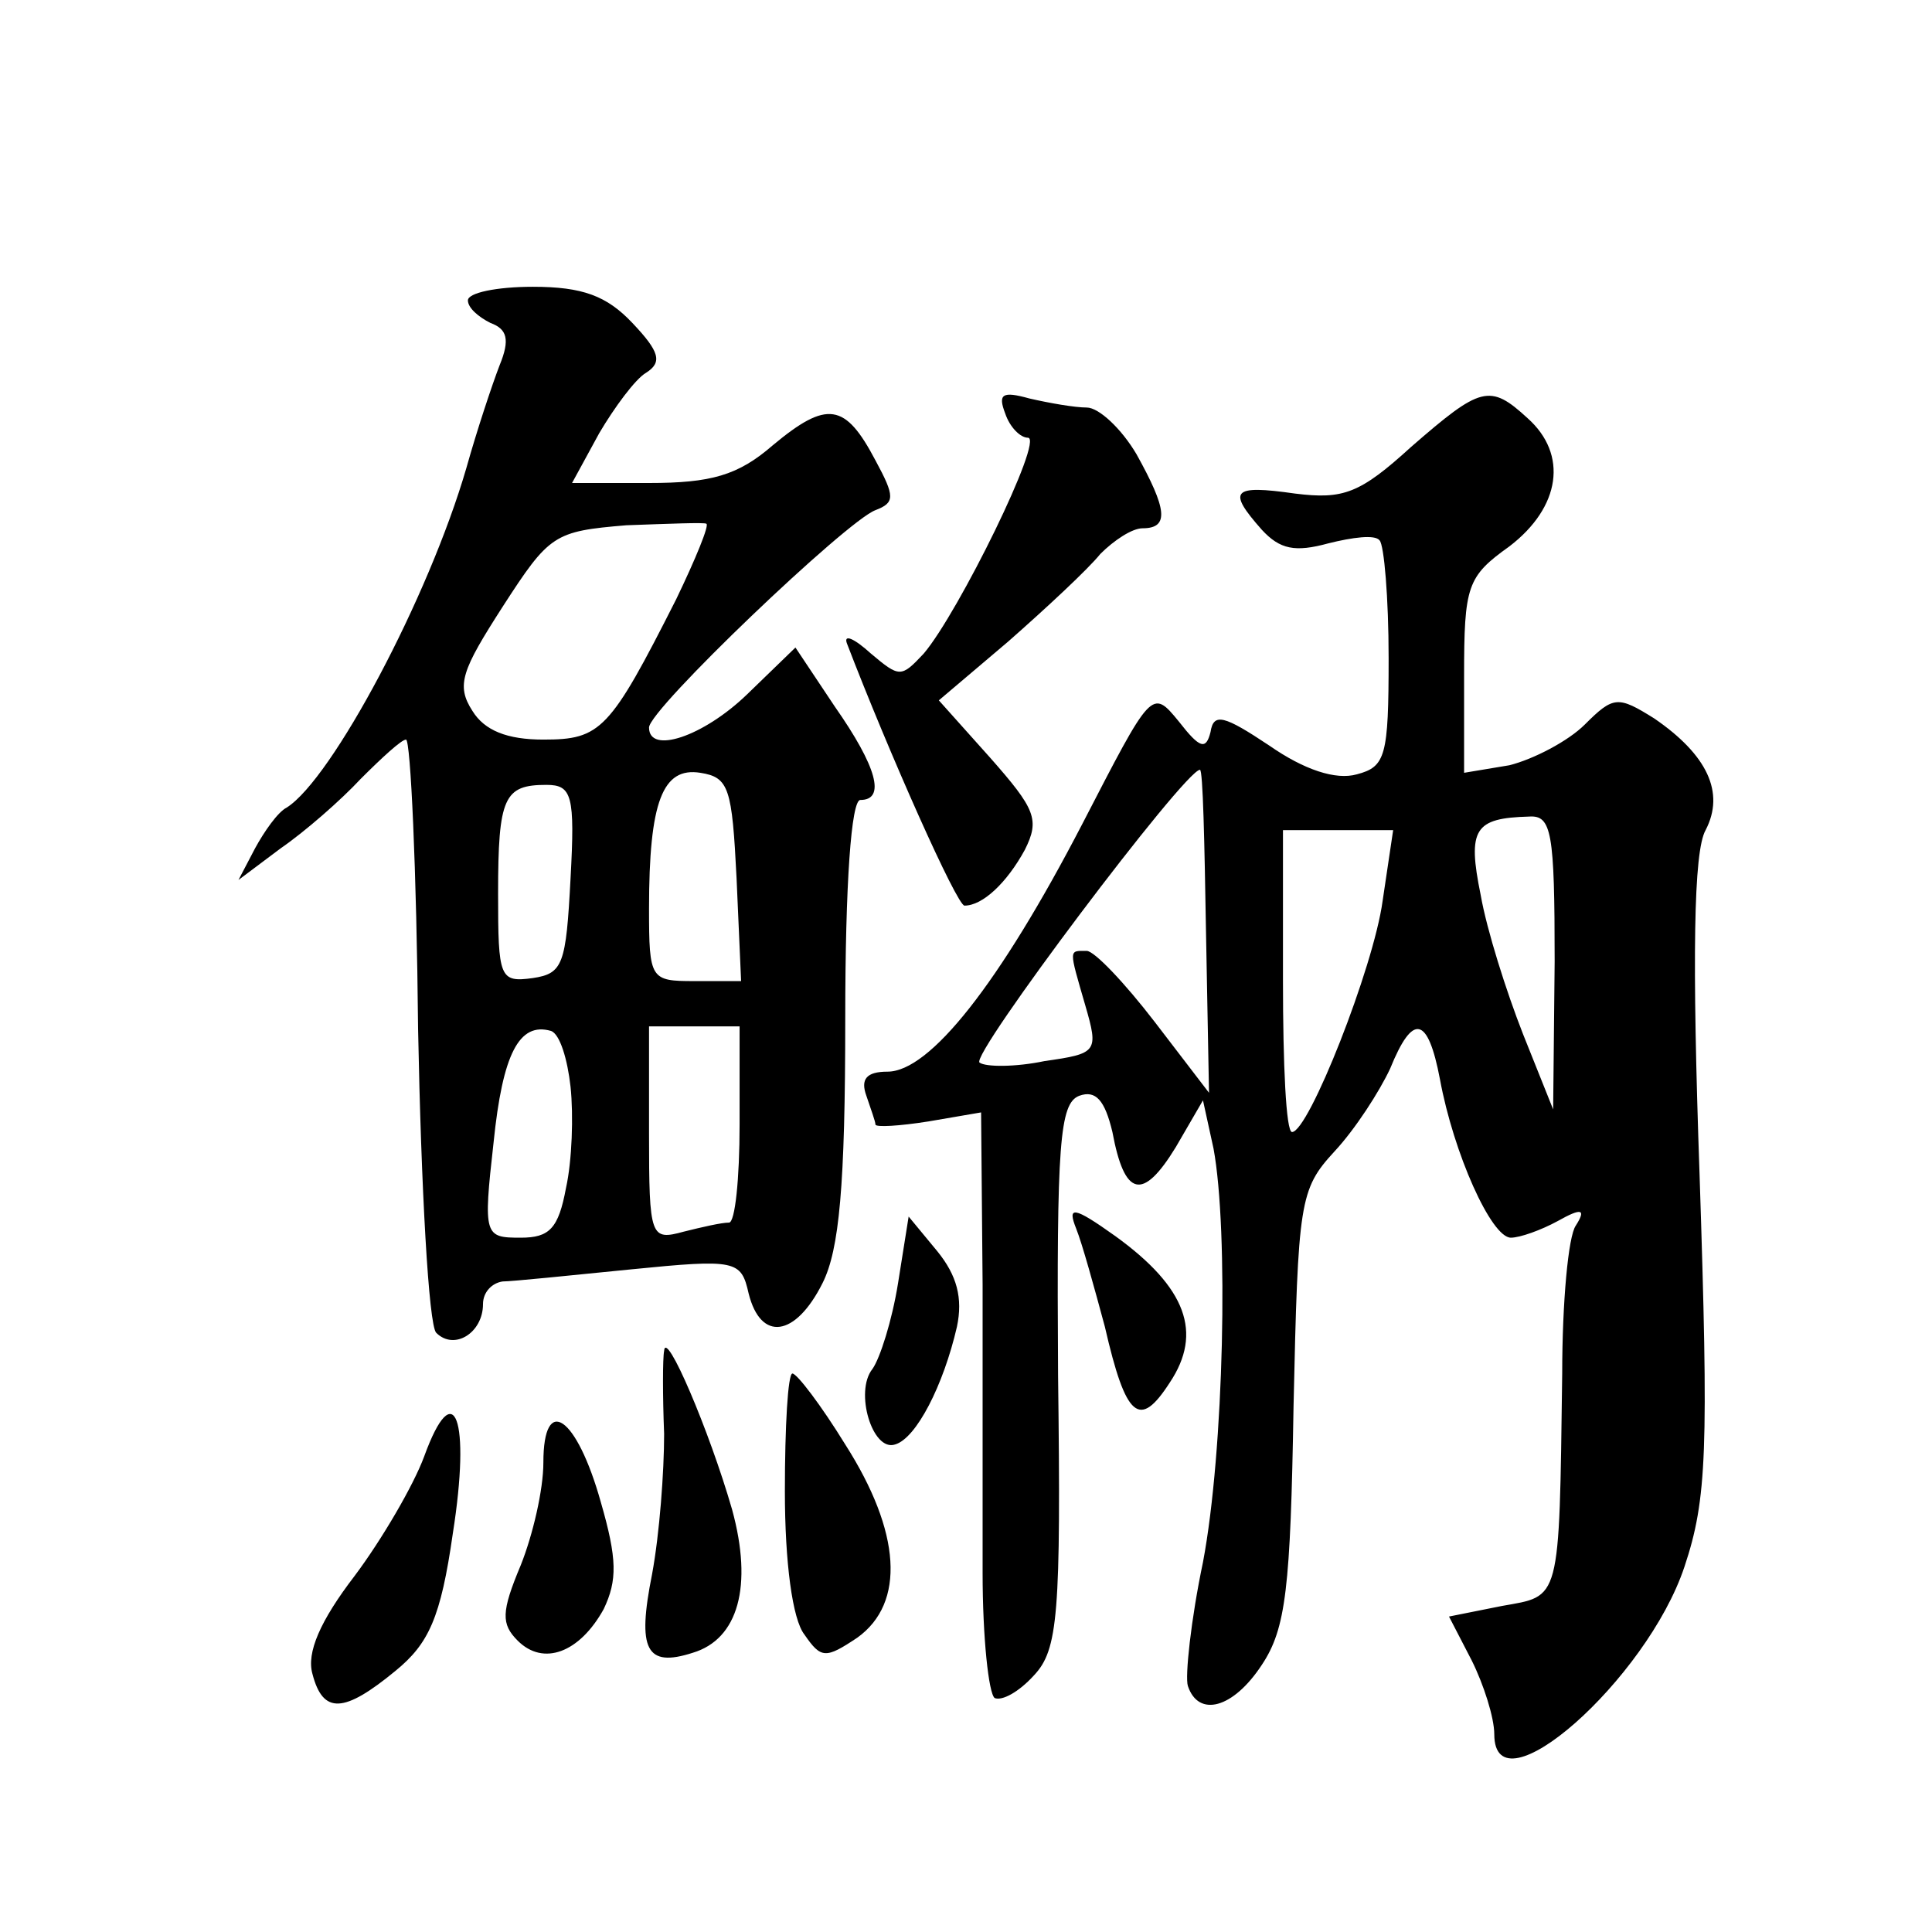
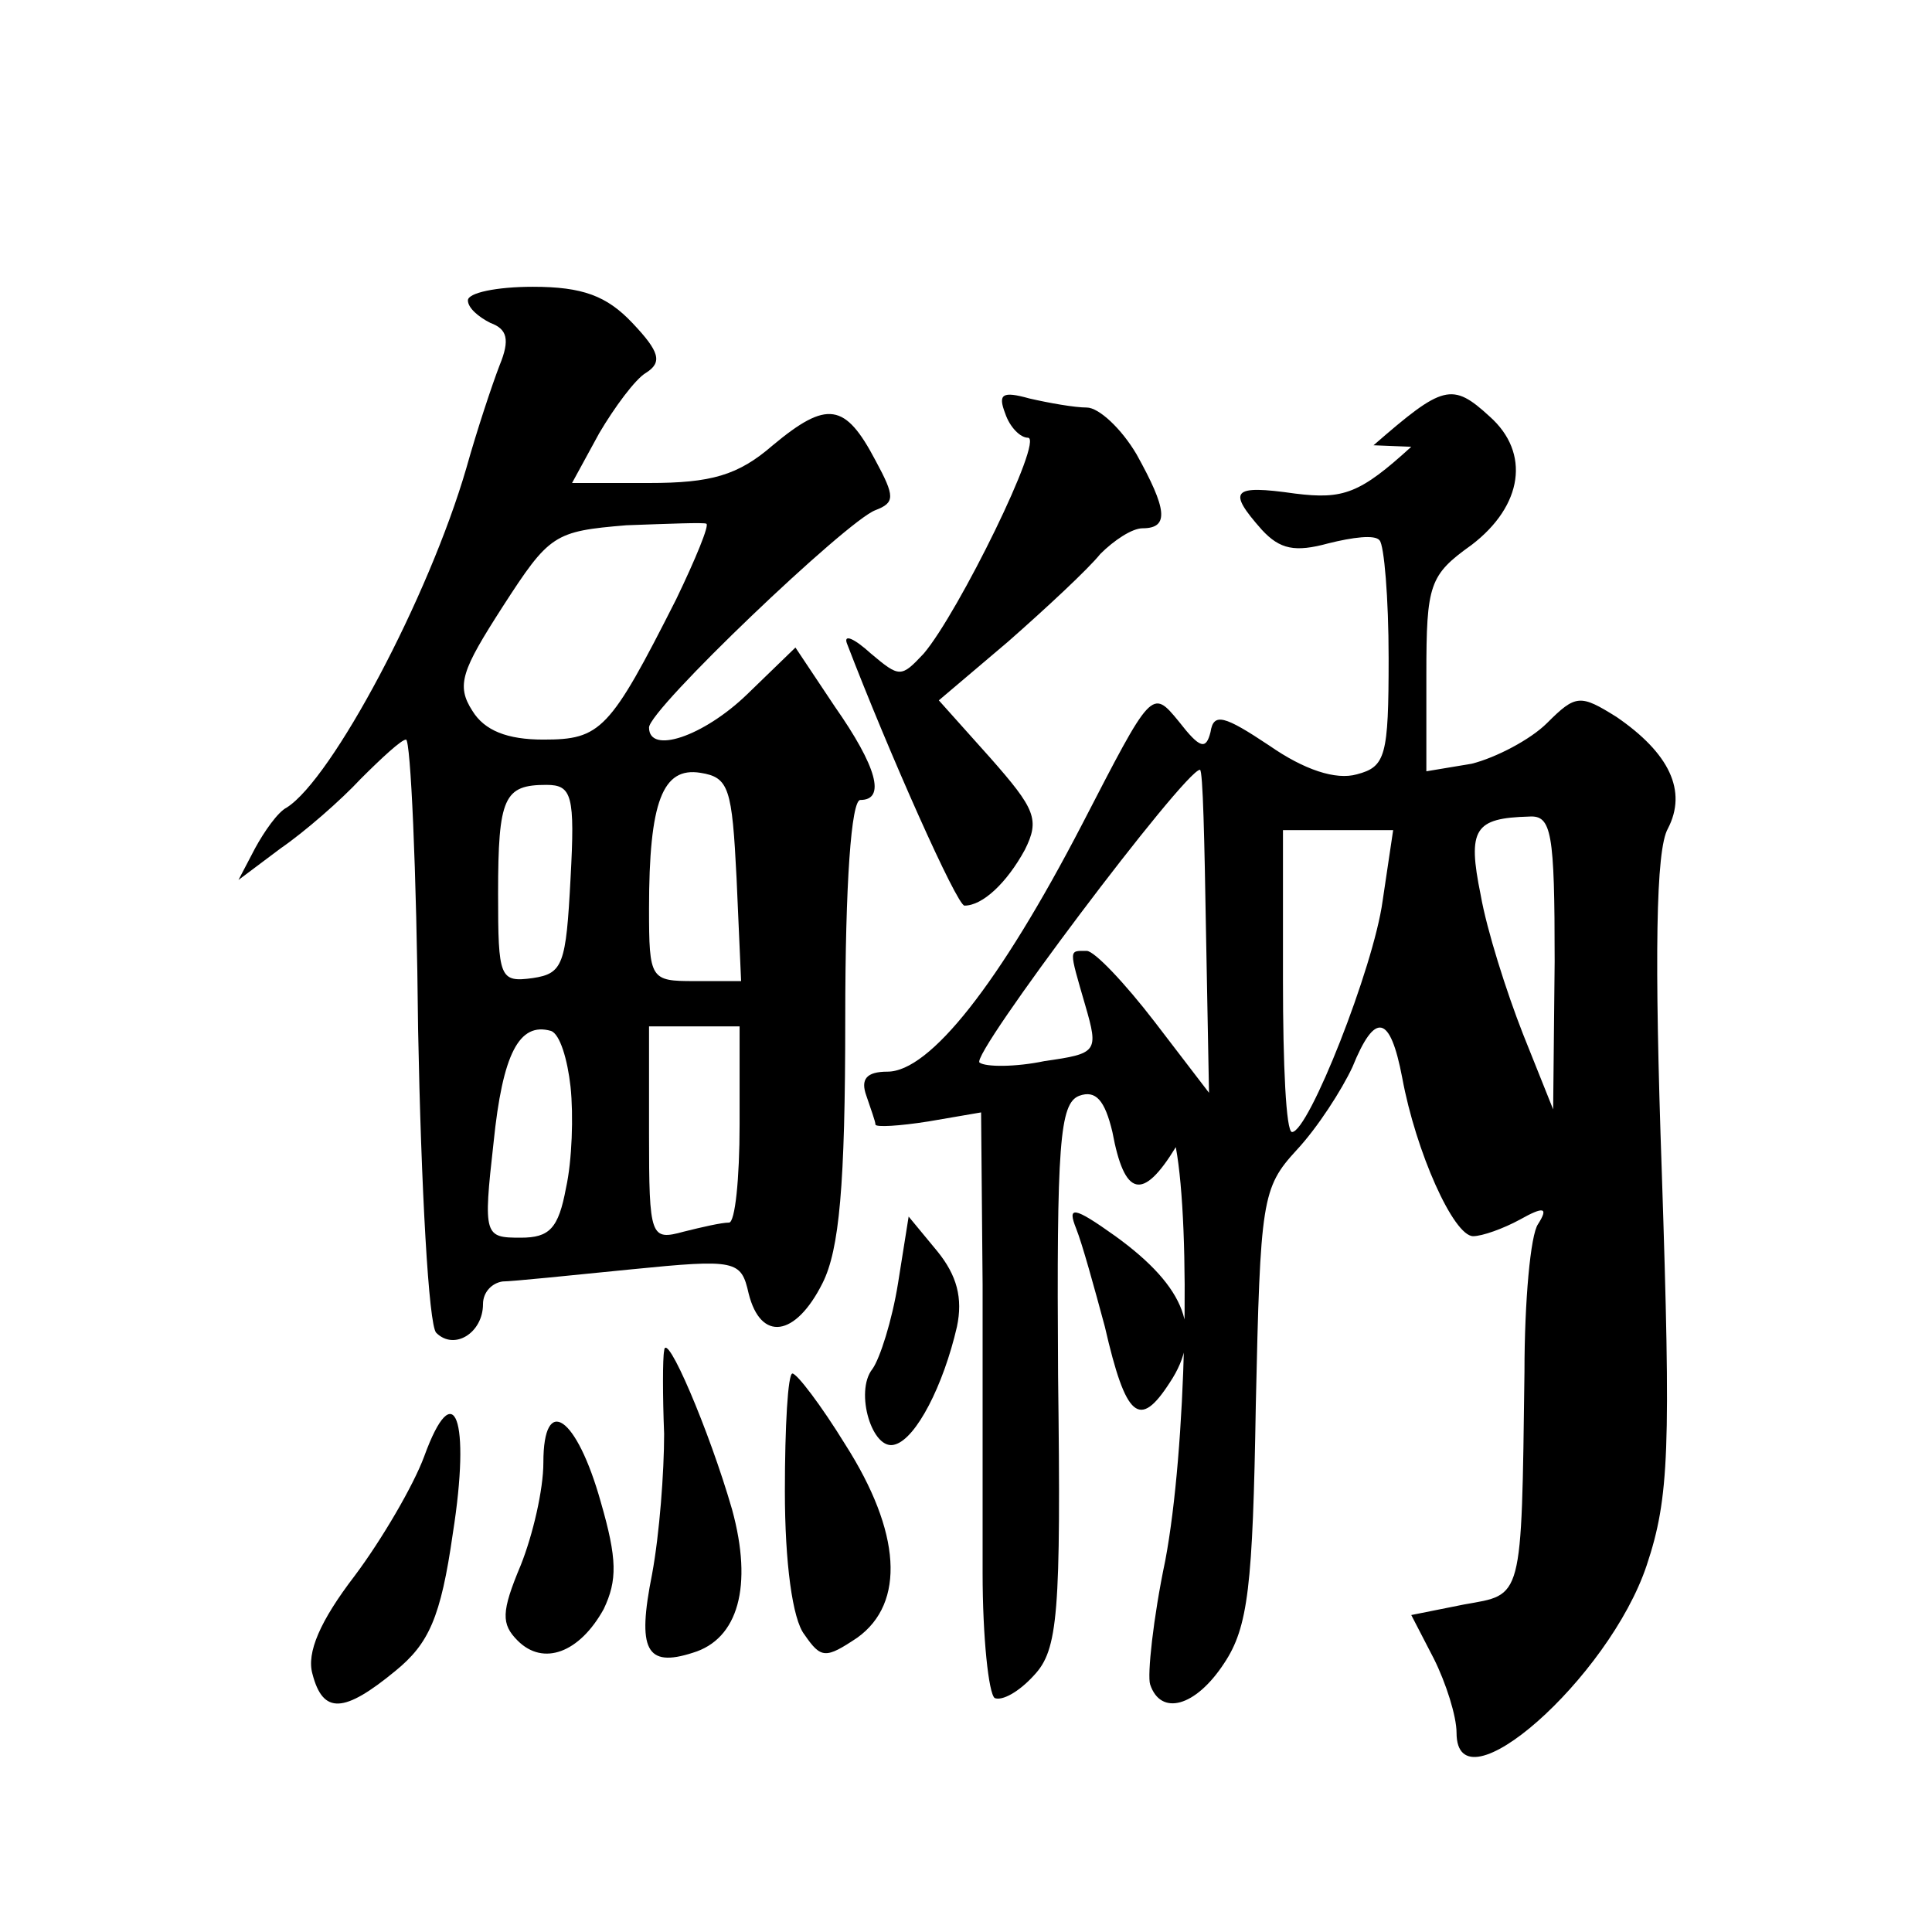
<svg xmlns="http://www.w3.org/2000/svg" version="1.0" width="128pt" height="128pt" viewBox="0 0 128 128" preserveAspectRatio="xMidYMid meet">
  <g transform="translate(0,128) scale(0.1,-0.1)" fill="#0" stroke="none">
-     <path d="M310 1081 c0 -5 7 -11 15 -15 11 -4 13 -11 6 -28 -5 -13 -15 -43 -22 -68 -25 -86 -89 -206 -119 -225 -6 -3 -15 -16 -21 -27 l-11 -21 28 21 c16 11 40 32 53 46 14 14 27 26 30 26 3 0 7 -86 8 -192 2 -105 7 -196 12 -201 12 -12 31 0 31 19 0 8 6 14 13 15 6 0 45 4 85 8 70 7 73 6 78 -16 8 -32 31 -29 49 7 11 22 15 64 15 175 0 90 4 145 10 145 17 0 11 22 -17 62 l-26 39 -32 -31 c-29 -28 -65 -40 -65 -22 0 12 131 137 150 144 13 5 13 9 0 33 -20 38 -32 40 -68 10 -23 -20 -41 -25 -82 -25 l-51 0 18 33 c10 17 24 36 31 40 11 7 9 14 -9 33 -17 18 -33 24 -66 24 -24 0 -43 -4 -43 -9z m138 -198 c-44 -87 -50 -93 -88 -93 -24 0 -39 6 -47 19 -11 17 -7 27 20 69 31 48 34 50 82 54 28 1 52 2 53 1 2 -1 -7 -23 -20 -50z m40 -185 l3 -68 -31 0 c-29 0 -30 1 -30 48 0 71 9 94 34 90 19 -3 21 -10 24 -70z m-110 0 c-3 -57 -5 -63 -25 -66 -22 -3 -23 0 -23 56 0 64 4 72 32 72 17 0 19 -7 16 -62z m0 -138 c2 -19 1 -49 -3 -67 -5 -27 -11 -33 -30 -33 -24 0 -25 1 -18 63 6 59 17 80 38 74 6 -2 11 -19 13 -37z m112 -25 c0 -36 -3 -65 -7 -65 -5 0 -18 -3 -30 -6 -22 -6 -23 -4 -23 65 l0 71 30 0 30 0 0 -65z M666 1006 c3 -9 10 -16 15 -16 11 0 -46 -116 -69 -143 -15 -16 -16 -16 -35 0 -11 10 -18 13 -16 7 28 -73 73 -174 78 -174 12 0 28 15 40 37 10 20 7 27 -23 61 l-34 38 46 39 c25 22 53 48 61 58 9 9 21 17 28 17 18 0 16 13 -4 49 -10 17 -25 31 -33 31 -8 0 -25 3 -38 6 -18 5 -21 3 -16 -10z M935 984 c-34 -31 -45 -35 -77 -31 -42 6 -45 2 -22 -24 12 -13 22 -15 44 -9 16 4 31 6 34 2 3 -3 6 -38 6 -78 0 -65 -2 -72 -21 -77 -14 -4 -35 3 -58 19 -30 20 -37 22 -39 9 -3 -12 -7 -11 -21 7 -18 22 -18 21 -64 -68 -55 -106 -101 -164 -129 -164 -14 0 -18 -5 -14 -16 3 -9 6 -17 6 -19 0 -2 16 -1 35 2 l35 6 1 -114 c0 -63 0 -149 0 -191 0 -43 4 -80 8 -83 5 -2 16 4 26 15 16 17 18 40 16 199 -1 153 1 180 14 185 11 4 17 -3 22 -24 8 -43 20 -46 42 -10 l18 31 7 -32 c10 -54 7 -200 -7 -274 -8 -38 -12 -76 -10 -82 7 -21 30 -15 49 14 16 24 19 51 21 171 3 136 4 144 27 169 14 15 30 40 37 55 15 37 25 35 33 -7 9 -49 34 -105 47 -105 6 0 20 5 31 11 16 9 19 8 12 -3 -5 -7 -9 -51 -9 -98 -2 -153 -1 -147 -40 -154 l-35 -7 15 -29 c8 -16 15 -38 15 -49 0 -53 101 36 126 111 15 45 16 77 10 260 -5 143 -4 214 4 228 13 25 1 50 -34 74 -24 15 -27 15 -46 -4 -11 -11 -34 -23 -50 -27 l-30 -5 0 64 c0 60 2 66 30 86 34 26 39 61 12 85 -25 23 -31 21 -77 -19z m-136 -321 l2 -107 -36 47 c-20 26 -40 47 -45 47 -12 0 -12 2 -1 -36 9 -31 8 -32 -27 -37 -19 -4 -39 -4 -43 -1 -7 4 136 194 146 194 2 0 3 -48 4 -107z m231 -20 l-1 -98 -20 50 c-11 28 -24 69 -28 92 -9 44 -4 51 32 52 15 1 17 -10 17 -96z m-114 40 c-6 -44 -49 -153 -60 -153 -4 0 -6 45 -6 100 l0 100 36 0 37 0 -7 -47z M713 466 c4 -10 12 -39 19 -65 14 -61 23 -68 43 -37 22 33 11 63 -36 97 -28 20 -32 20 -26 5z M595 430 c-4 -25 -12 -50 -17 -57 -12 -15 0 -55 15 -50 14 4 32 39 41 78 4 19 0 34 -13 50 l-19 23 -7 -44z M440 385 c-1 -5 -1 -30 0 -55 0 -25 -3 -66 -8 -93 -10 -50 -4 -62 27 -52 30 9 40 44 26 95 -15 52 -44 120 -45 105z M520 292 c0 -47 5 -85 13 -95 11 -16 14 -16 35 -2 32 23 29 70 -8 128 -16 26 -32 47 -35 47 -3 0 -5 -35 -5 -78z M281 315 c-7 -19 -28 -55 -46 -79 -23 -30 -32 -51 -28 -65 7 -27 21 -26 55 2 22 18 30 35 38 91 12 76 1 106 -19 51z M360 311 c0 -18 -7 -48 -15 -68 -13 -31 -13 -39 -2 -50 17 -17 41 -8 57 21 9 19 9 33 -2 71 -16 57 -38 72 -38 26z" />
+     <path d="M310 1081 c0 -5 7 -11 15 -15 11 -4 13 -11 6 -28 -5 -13 -15 -43 -22 -68 -25 -86 -89 -206 -119 -225 -6 -3 -15 -16 -21 -27 l-11 -21 28 21 c16 11 40 32 53 46 14 14 27 26 30 26 3 0 7 -86 8 -192 2 -105 7 -196 12 -201 12 -12 31 0 31 19 0 8 6 14 13 15 6 0 45 4 85 8 70 7 73 6 78 -16 8 -32 31 -29 49 7 11 22 15 64 15 175 0 90 4 145 10 145 17 0 11 22 -17 62 l-26 39 -32 -31 c-29 -28 -65 -40 -65 -22 0 12 131 137 150 144 13 5 13 9 0 33 -20 38 -32 40 -68 10 -23 -20 -41 -25 -82 -25 l-51 0 18 33 c10 17 24 36 31 40 11 7 9 14 -9 33 -17 18 -33 24 -66 24 -24 0 -43 -4 -43 -9z m138 -198 c-44 -87 -50 -93 -88 -93 -24 0 -39 6 -47 19 -11 17 -7 27 20 69 31 48 34 50 82 54 28 1 52 2 53 1 2 -1 -7 -23 -20 -50z m40 -185 l3 -68 -31 0 c-29 0 -30 1 -30 48 0 71 9 94 34 90 19 -3 21 -10 24 -70z m-110 0 c-3 -57 -5 -63 -25 -66 -22 -3 -23 0 -23 56 0 64 4 72 32 72 17 0 19 -7 16 -62z m0 -138 c2 -19 1 -49 -3 -67 -5 -27 -11 -33 -30 -33 -24 0 -25 1 -18 63 6 59 17 80 38 74 6 -2 11 -19 13 -37z m112 -25 c0 -36 -3 -65 -7 -65 -5 0 -18 -3 -30 -6 -22 -6 -23 -4 -23 65 l0 71 30 0 30 0 0 -65z M666 1006 c3 -9 10 -16 15 -16 11 0 -46 -116 -69 -143 -15 -16 -16 -16 -35 0 -11 10 -18 13 -16 7 28 -73 73 -174 78 -174 12 0 28 15 40 37 10 20 7 27 -23 61 l-34 38 46 39 c25 22 53 48 61 58 9 9 21 17 28 17 18 0 16 13 -4 49 -10 17 -25 31 -33 31 -8 0 -25 3 -38 6 -18 5 -21 3 -16 -10z M935 984 c-34 -31 -45 -35 -77 -31 -42 6 -45 2 -22 -24 12 -13 22 -15 44 -9 16 4 31 6 34 2 3 -3 6 -38 6 -78 0 -65 -2 -72 -21 -77 -14 -4 -35 3 -58 19 -30 20 -37 22 -39 9 -3 -12 -7 -11 -21 7 -18 22 -18 21 -64 -68 -55 -106 -101 -164 -129 -164 -14 0 -18 -5 -14 -16 3 -9 6 -17 6 -19 0 -2 16 -1 35 2 l35 6 1 -114 c0 -63 0 -149 0 -191 0 -43 4 -80 8 -83 5 -2 16 4 26 15 16 17 18 40 16 199 -1 153 1 180 14 185 11 4 17 -3 22 -24 8 -43 20 -46 42 -10 c10 -54 7 -200 -7 -274 -8 -38 -12 -76 -10 -82 7 -21 30 -15 49 14 16 24 19 51 21 171 3 136 4 144 27 169 14 15 30 40 37 55 15 37 25 35 33 -7 9 -49 34 -105 47 -105 6 0 20 5 31 11 16 9 19 8 12 -3 -5 -7 -9 -51 -9 -98 -2 -153 -1 -147 -40 -154 l-35 -7 15 -29 c8 -16 15 -38 15 -49 0 -53 101 36 126 111 15 45 16 77 10 260 -5 143 -4 214 4 228 13 25 1 50 -34 74 -24 15 -27 15 -46 -4 -11 -11 -34 -23 -50 -27 l-30 -5 0 64 c0 60 2 66 30 86 34 26 39 61 12 85 -25 23 -31 21 -77 -19z m-136 -321 l2 -107 -36 47 c-20 26 -40 47 -45 47 -12 0 -12 2 -1 -36 9 -31 8 -32 -27 -37 -19 -4 -39 -4 -43 -1 -7 4 136 194 146 194 2 0 3 -48 4 -107z m231 -20 l-1 -98 -20 50 c-11 28 -24 69 -28 92 -9 44 -4 51 32 52 15 1 17 -10 17 -96z m-114 40 c-6 -44 -49 -153 -60 -153 -4 0 -6 45 -6 100 l0 100 36 0 37 0 -7 -47z M713 466 c4 -10 12 -39 19 -65 14 -61 23 -68 43 -37 22 33 11 63 -36 97 -28 20 -32 20 -26 5z M595 430 c-4 -25 -12 -50 -17 -57 -12 -15 0 -55 15 -50 14 4 32 39 41 78 4 19 0 34 -13 50 l-19 23 -7 -44z M440 385 c-1 -5 -1 -30 0 -55 0 -25 -3 -66 -8 -93 -10 -50 -4 -62 27 -52 30 9 40 44 26 95 -15 52 -44 120 -45 105z M520 292 c0 -47 5 -85 13 -95 11 -16 14 -16 35 -2 32 23 29 70 -8 128 -16 26 -32 47 -35 47 -3 0 -5 -35 -5 -78z M281 315 c-7 -19 -28 -55 -46 -79 -23 -30 -32 -51 -28 -65 7 -27 21 -26 55 2 22 18 30 35 38 91 12 76 1 106 -19 51z M360 311 c0 -18 -7 -48 -15 -68 -13 -31 -13 -39 -2 -50 17 -17 41 -8 57 21 9 19 9 33 -2 71 -16 57 -38 72 -38 26z" />
  </g>
</svg>